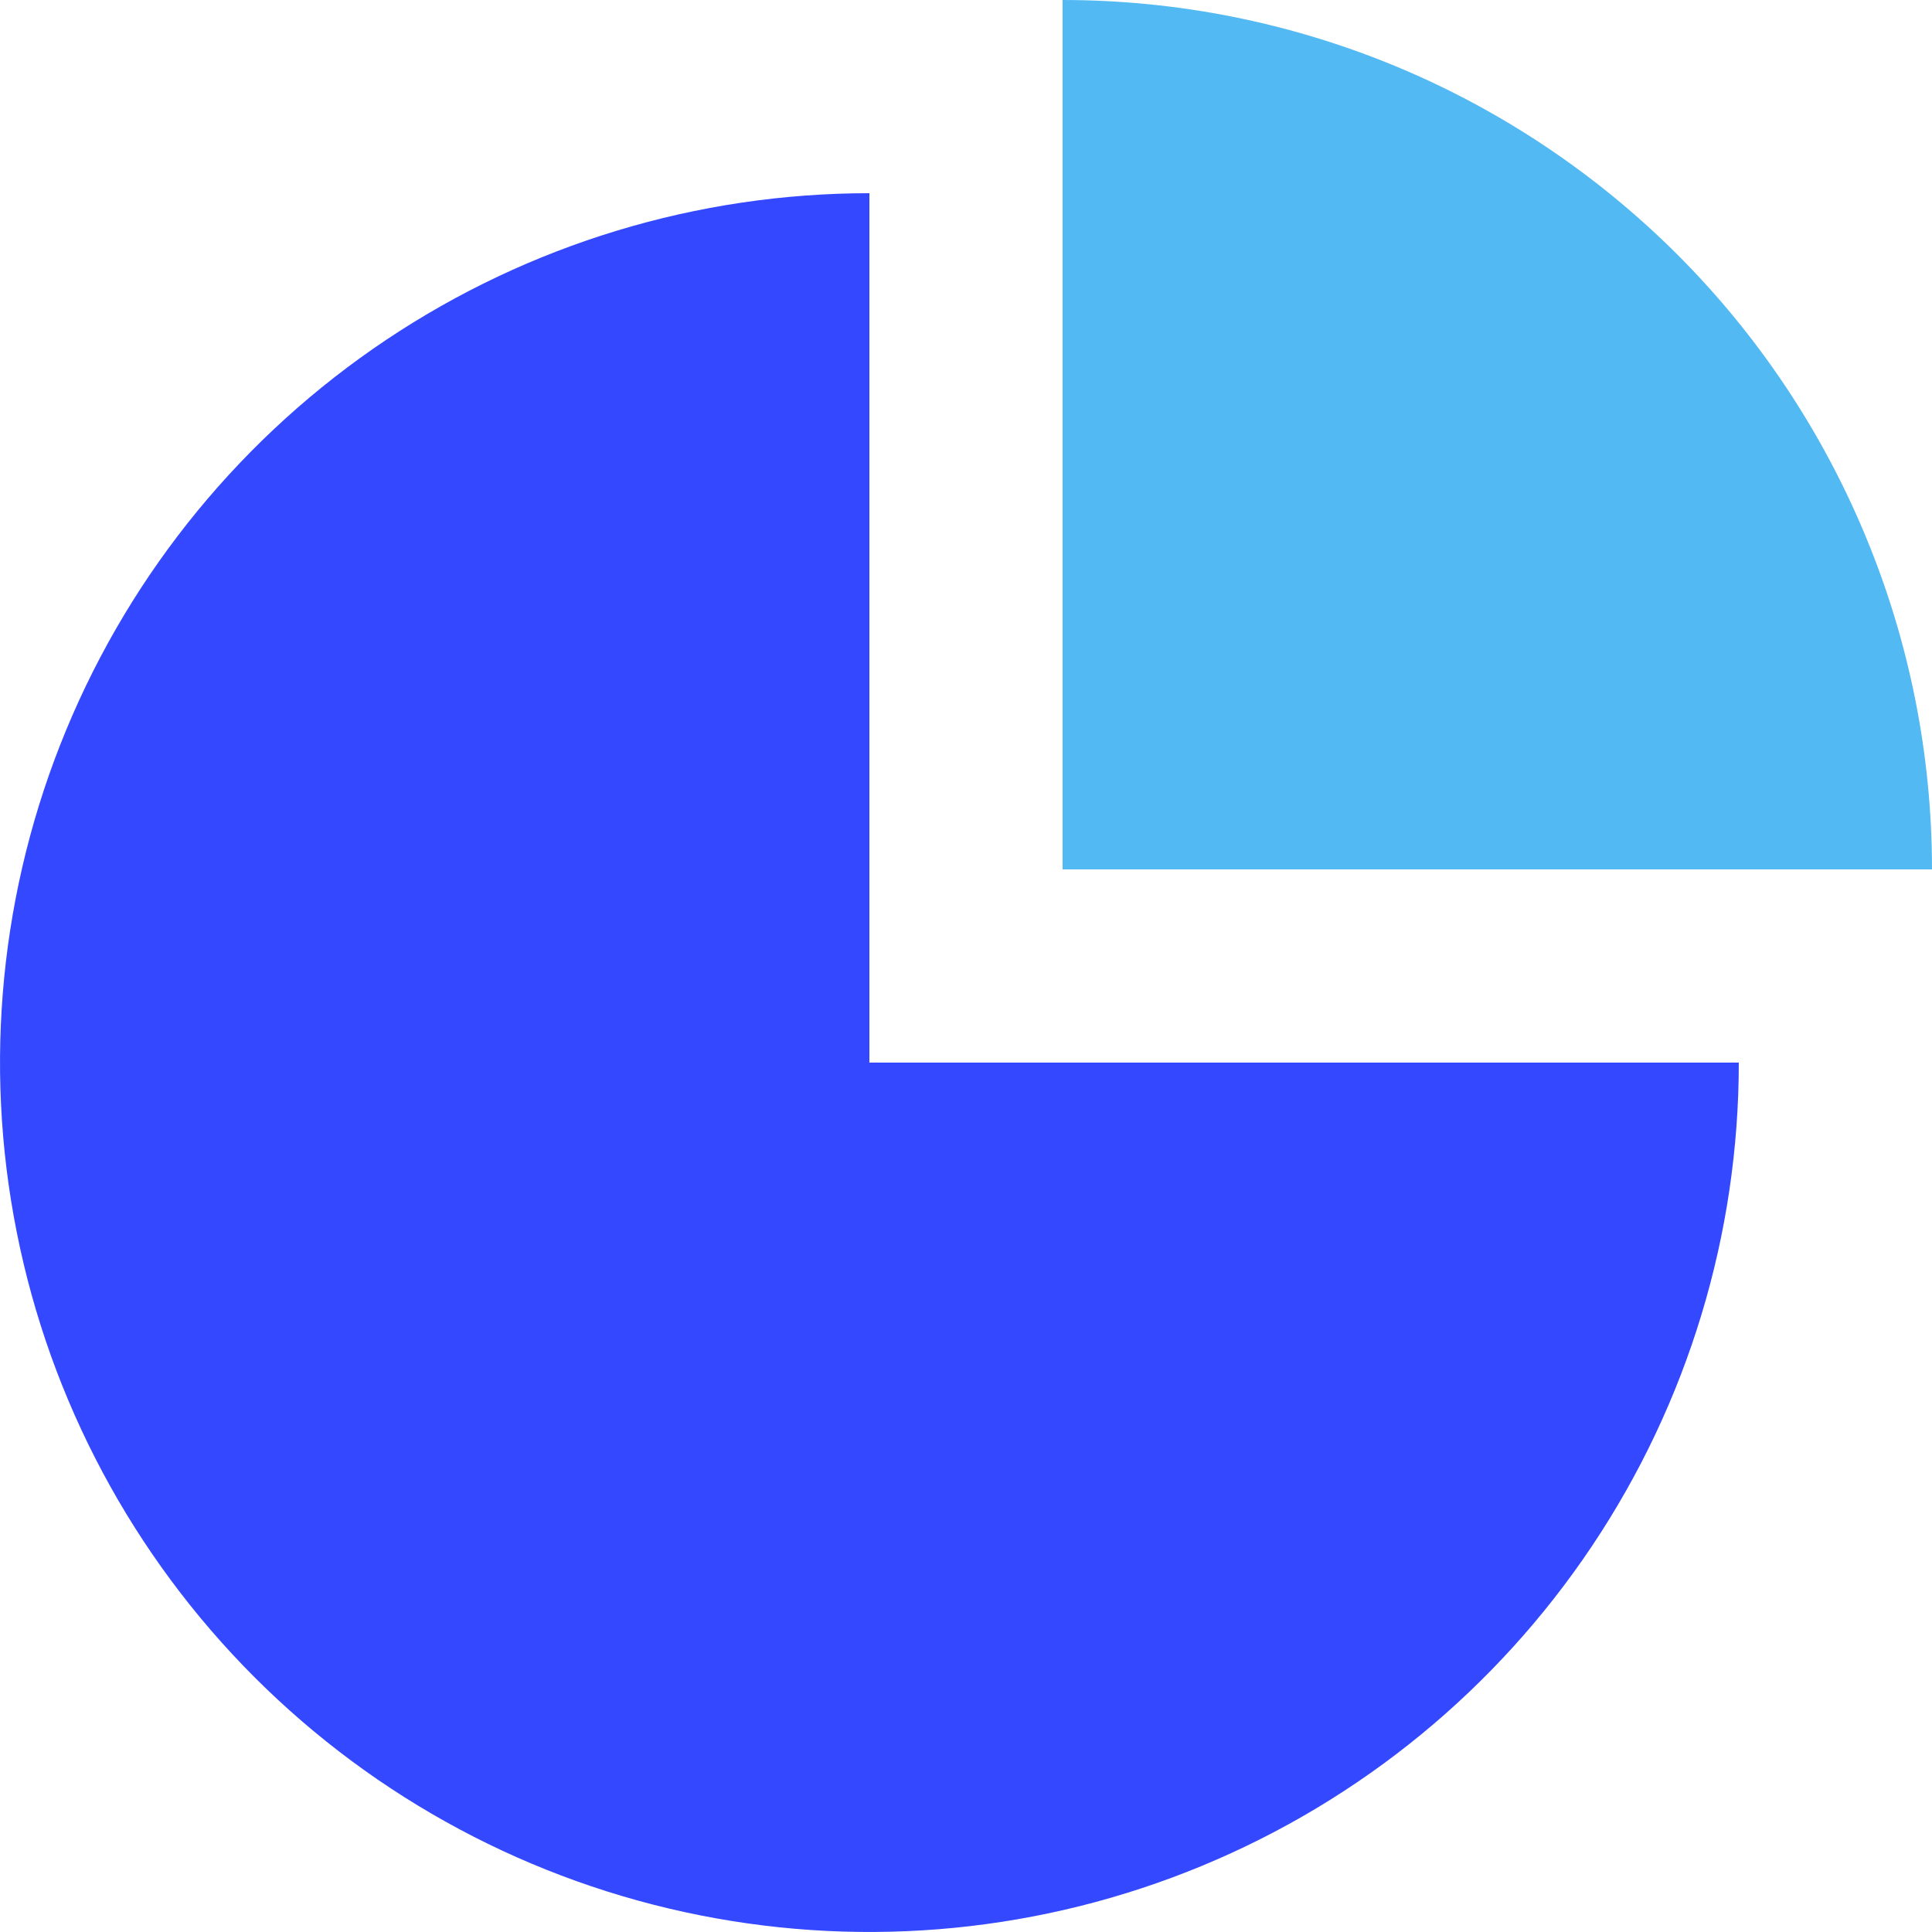
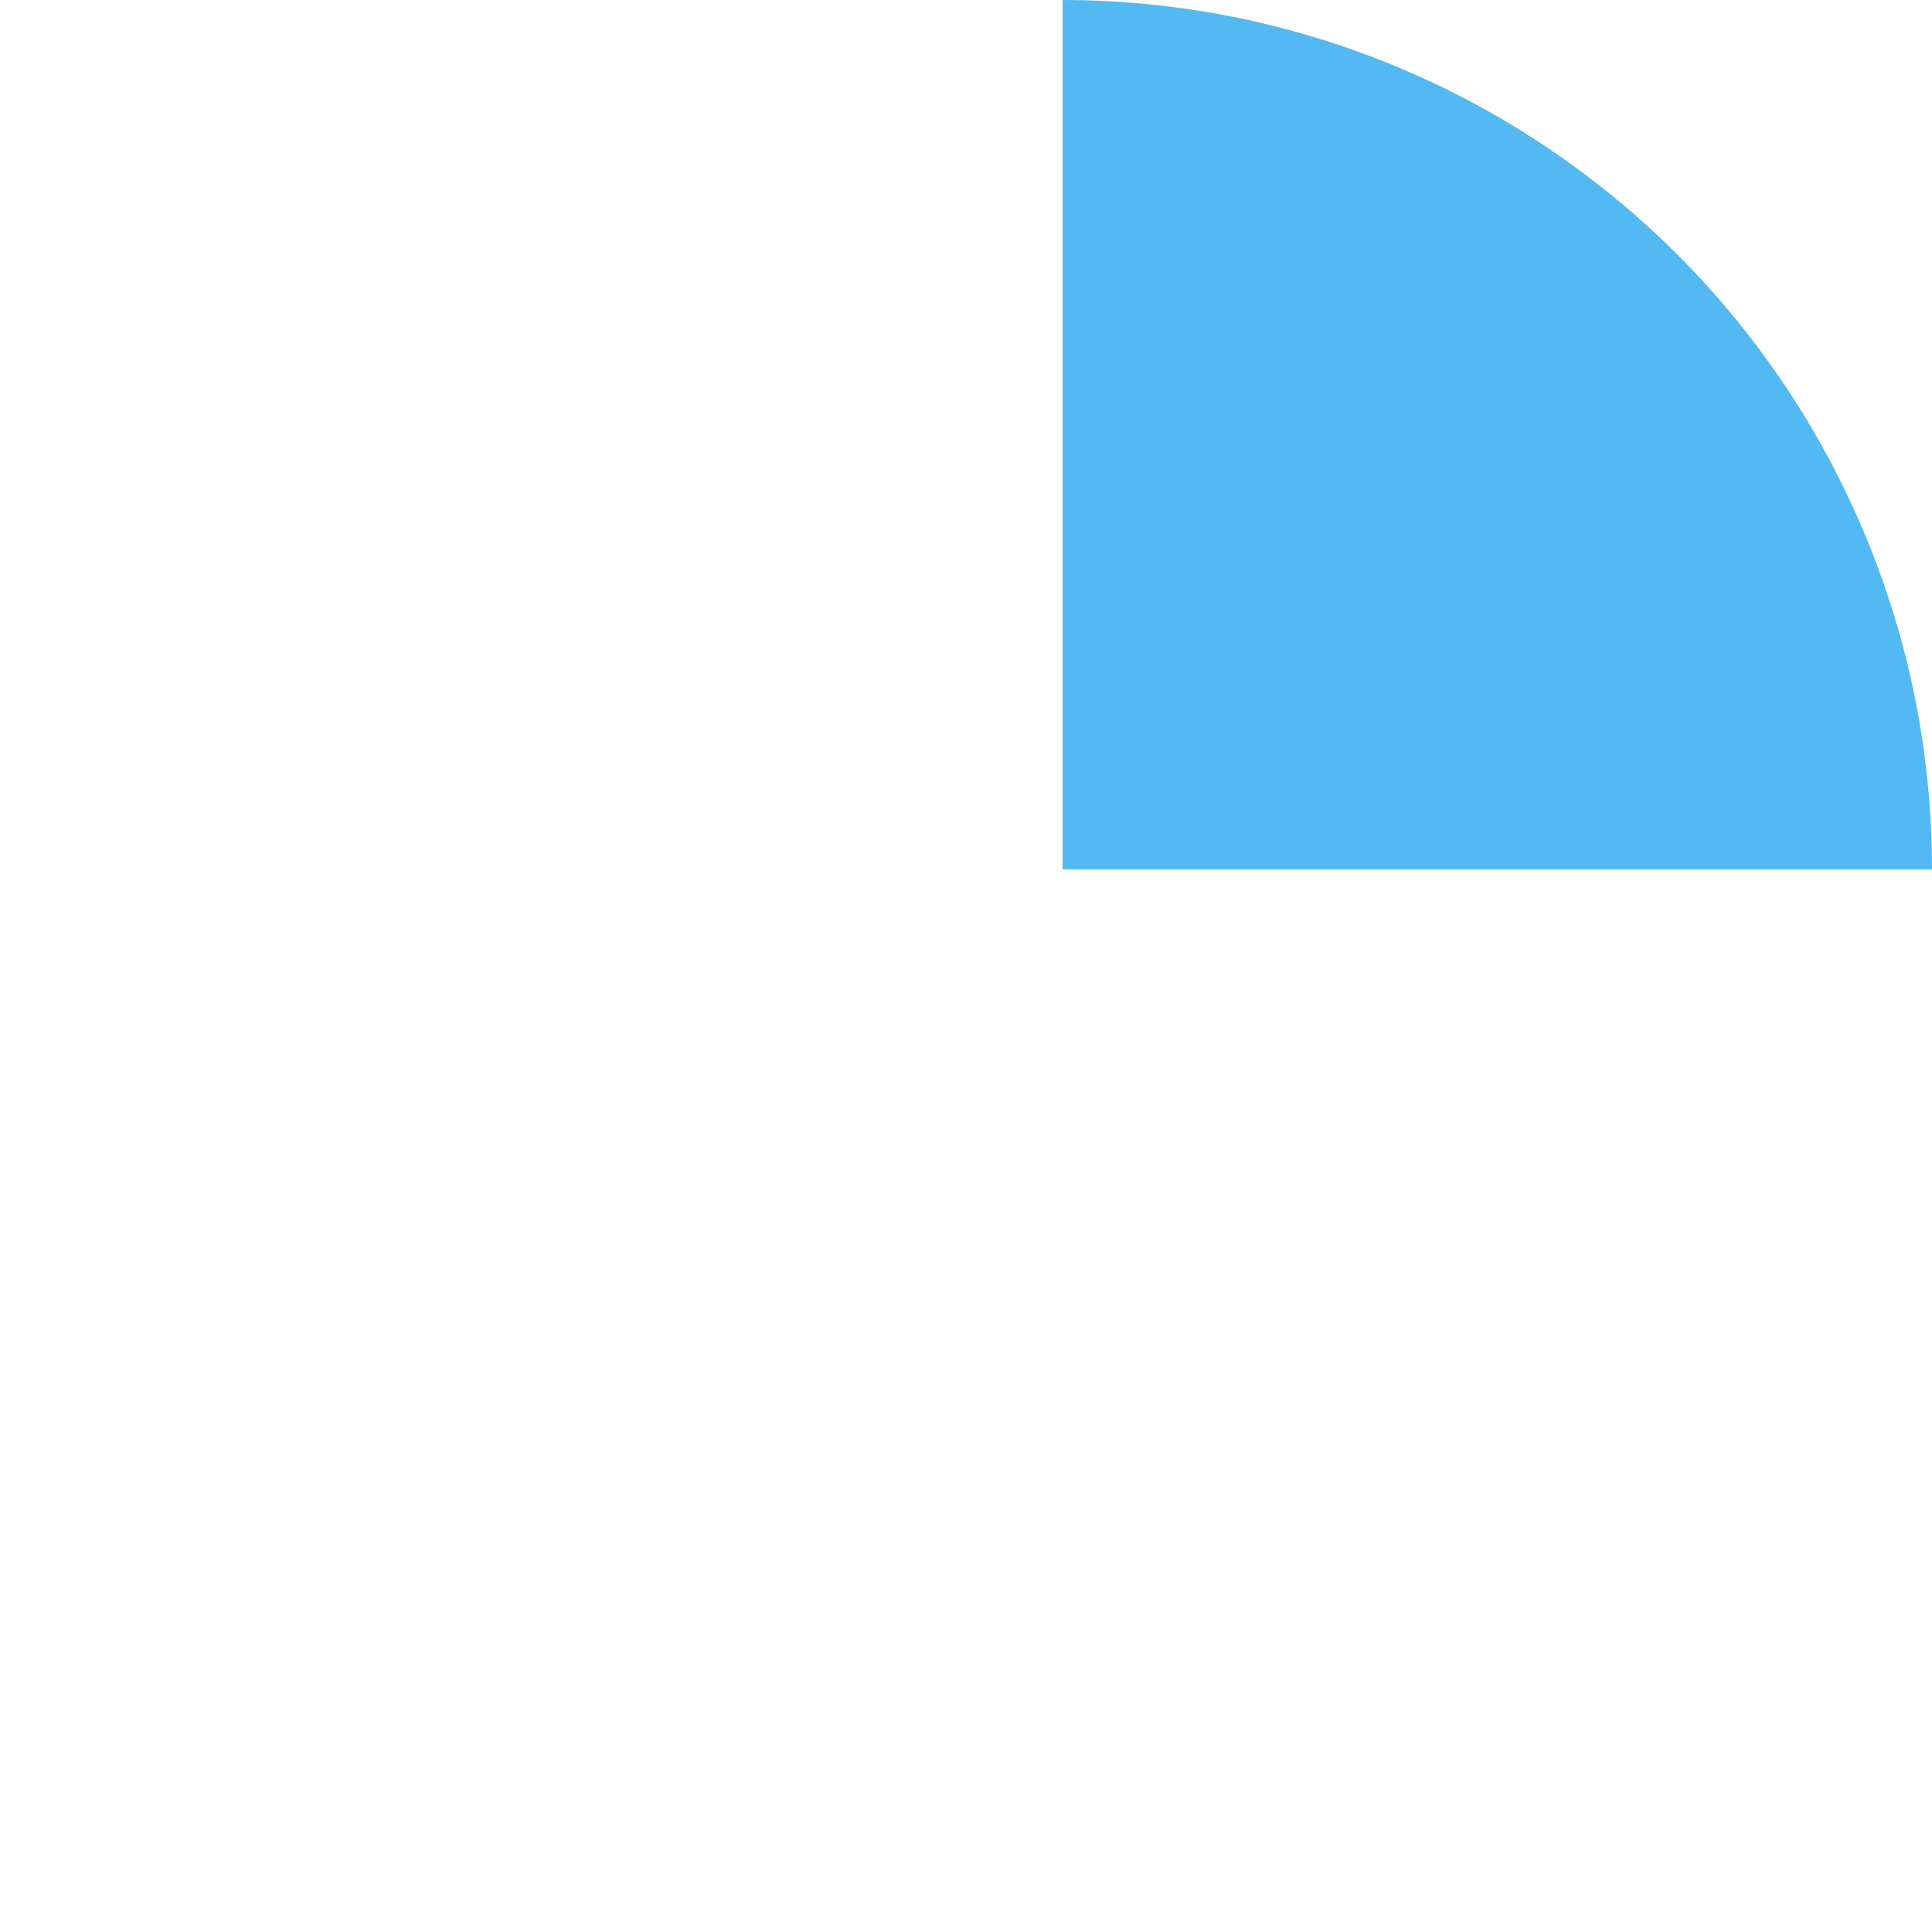
<svg xmlns="http://www.w3.org/2000/svg" width="18" height="18" viewBox="0 0 18 18" fill="none">
-   <path d="M16.2 9.9C16.2 11.502 15.725 13.068 14.835 14.4C13.945 15.732 12.68 16.77 11.2 17.383C9.72 17.996 8.091 18.157 6.52 17.844C4.949 17.532 3.505 16.76 2.372 15.627C1.24 14.495 0.468 13.051 0.156 11.48C-0.157 9.909 0.004 8.28 0.617 6.8C1.23 5.32 2.268 4.055 3.6 3.165C4.932 2.275 6.498 1.8 8.1 1.8V9.9H16.2Z" fill="#3448FF" />
  <path d="M9.9 -0C10.964 -0 12.017 0.209 13 0.616C13.982 1.023 14.875 1.62 15.628 2.372C16.38 3.124 16.976 4.017 17.383 5C17.791 5.983 18 7.036 18 8.1L9.9 8.1V-0Z" fill="#52B9F3" />
</svg>